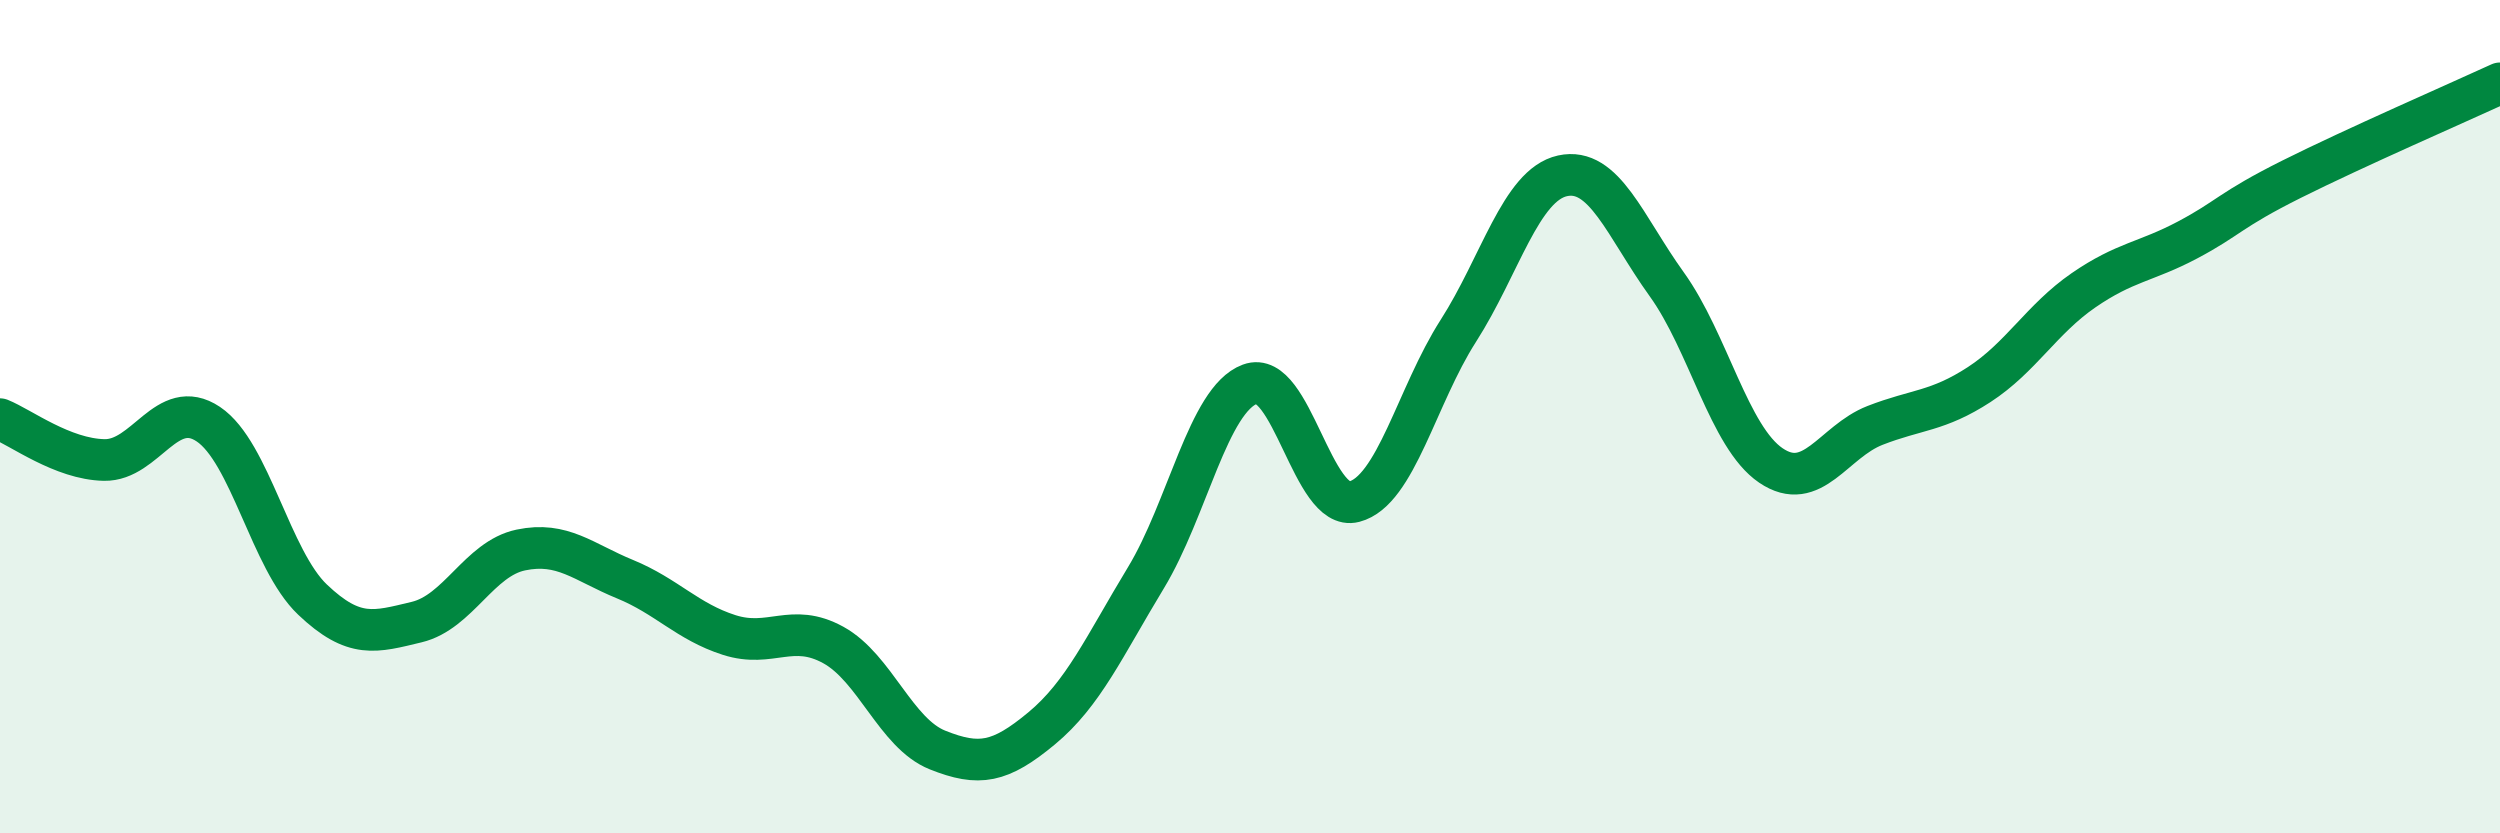
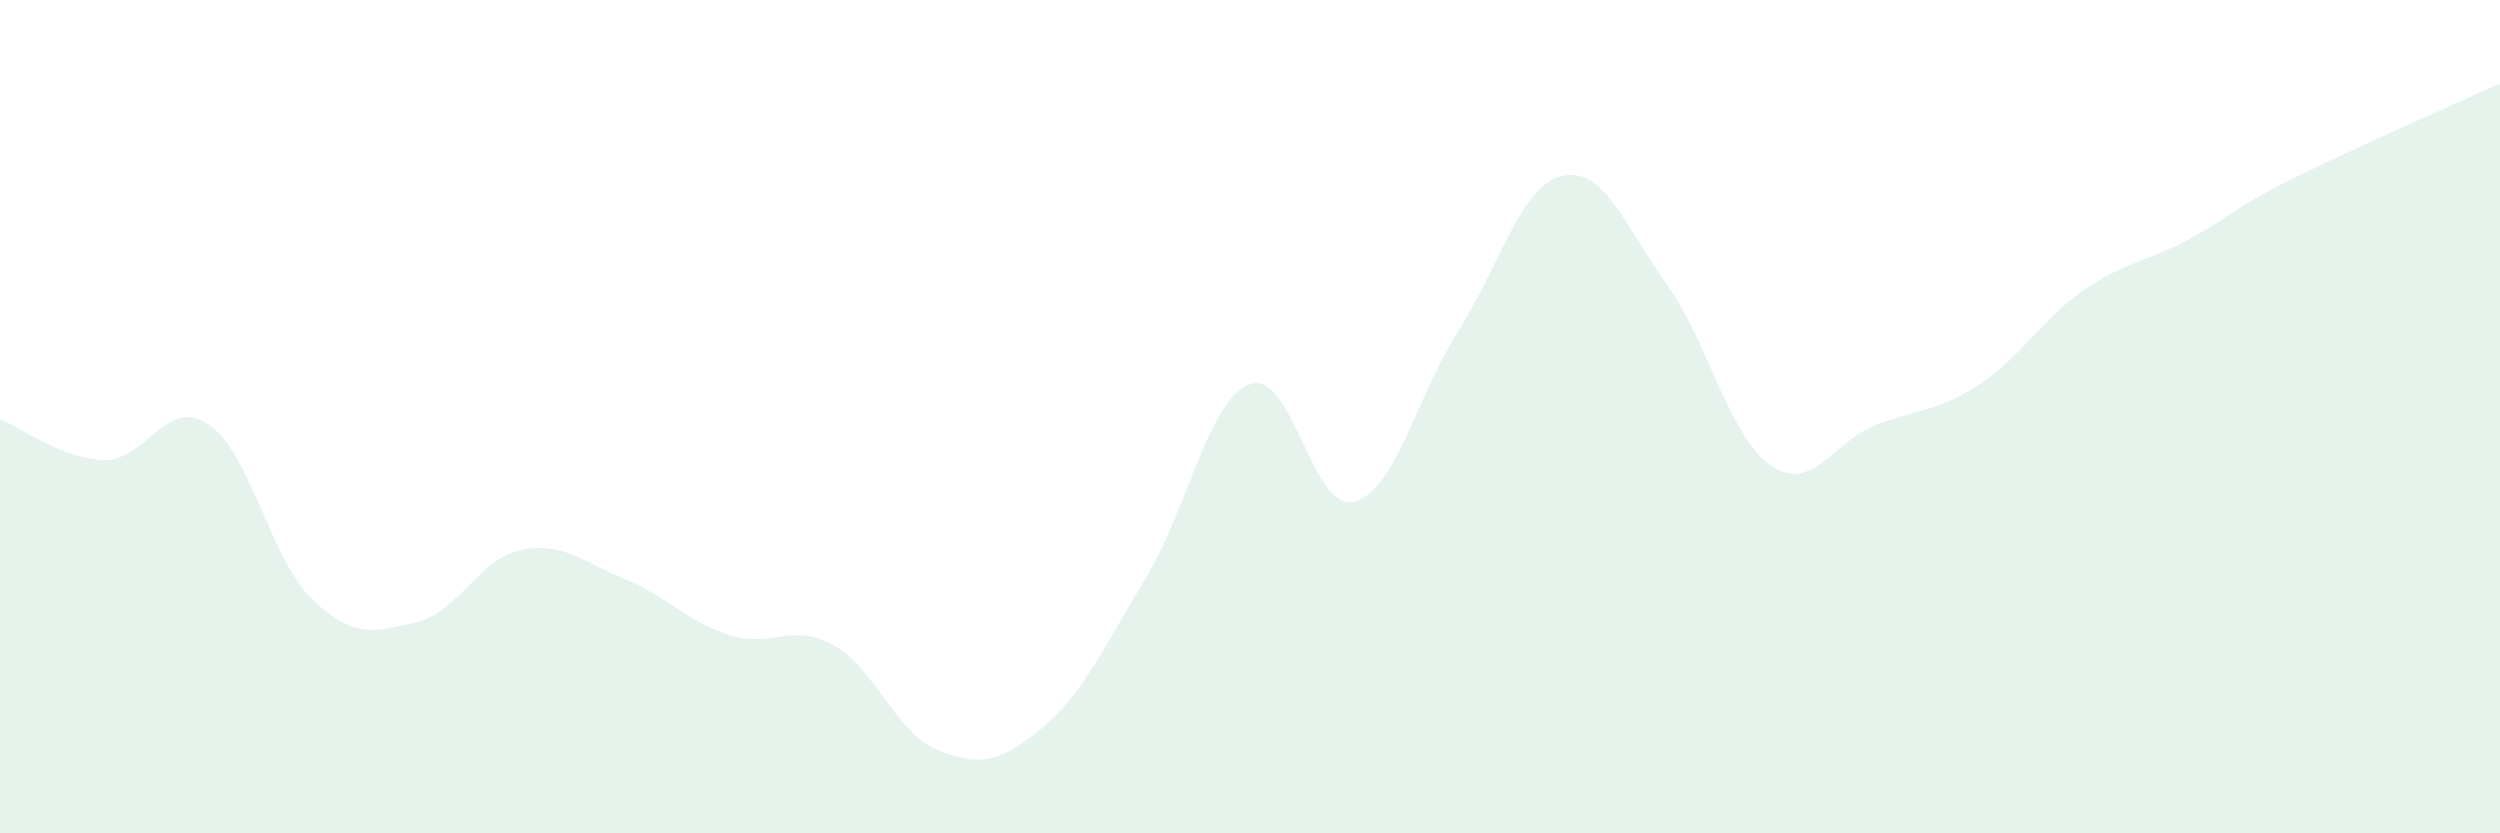
<svg xmlns="http://www.w3.org/2000/svg" width="60" height="20" viewBox="0 0 60 20">
  <path d="M 0,10.06 C 0.5,10.26 1.5,11.02 2.5,11.04 C 3.5,11.06 4,9.51 5,10.18 C 6,10.85 6.5,13.44 7.5,14.39 C 8.5,15.34 9,15.17 10,14.93 C 11,14.69 11.5,13.41 12.5,13.2 C 13.5,12.99 14,13.49 15,13.9 C 16,14.31 16.5,14.92 17.5,15.24 C 18.5,15.56 19,14.93 20,15.48 C 21,16.03 21.5,17.6 22.5,18 C 23.5,18.4 24,18.31 25,17.48 C 26,16.65 26.5,15.52 27.5,13.87 C 28.5,12.22 29,9.59 30,9.22 C 31,8.85 31.5,12.3 32.5,12.04 C 33.5,11.78 34,9.5 35,7.94 C 36,6.38 36.5,4.44 37.5,4.22 C 38.5,4 39,5.43 40,6.82 C 41,8.21 41.5,10.49 42.5,11.17 C 43.5,11.85 44,10.6 45,10.21 C 46,9.82 46.5,9.88 47.5,9.23 C 48.5,8.58 49,7.66 50,6.97 C 51,6.28 51.5,6.29 52.5,5.76 C 53.5,5.23 53.5,5.05 55,4.3 C 56.5,3.55 59,2.46 60,2L60 20L0 20Z" fill="#008740" opacity="0.1" stroke-linecap="round" stroke-linejoin="round" />
-   <path d="M 0,10.06 C 0.5,10.26 1.5,11.02 2.5,11.04 C 3.5,11.06 4,9.51 5,10.18 C 6,10.85 6.5,13.44 7.5,14.39 C 8.5,15.34 9,15.17 10,14.93 C 11,14.69 11.5,13.41 12.5,13.2 C 13.5,12.99 14,13.49 15,13.9 C 16,14.31 16.5,14.92 17.5,15.24 C 18.5,15.56 19,14.93 20,15.48 C 21,16.03 21.5,17.6 22.5,18 C 23.5,18.4 24,18.31 25,17.48 C 26,16.65 26.5,15.52 27.5,13.87 C 28.5,12.22 29,9.59 30,9.22 C 31,8.85 31.5,12.3 32.5,12.04 C 33.5,11.78 34,9.5 35,7.94 C 36,6.38 36.5,4.44 37.5,4.22 C 38.5,4 39,5.43 40,6.82 C 41,8.21 41.5,10.49 42.5,11.17 C 43.5,11.85 44,10.6 45,10.21 C 46,9.82 46.5,9.88 47.5,9.23 C 48.5,8.58 49,7.66 50,6.97 C 51,6.28 51.5,6.29 52.5,5.76 C 53.5,5.23 53.5,5.05 55,4.3 C 56.5,3.55 59,2.46 60,2" stroke="#008740" stroke-width="1" fill="none" stroke-linecap="round" stroke-linejoin="round" />
</svg>